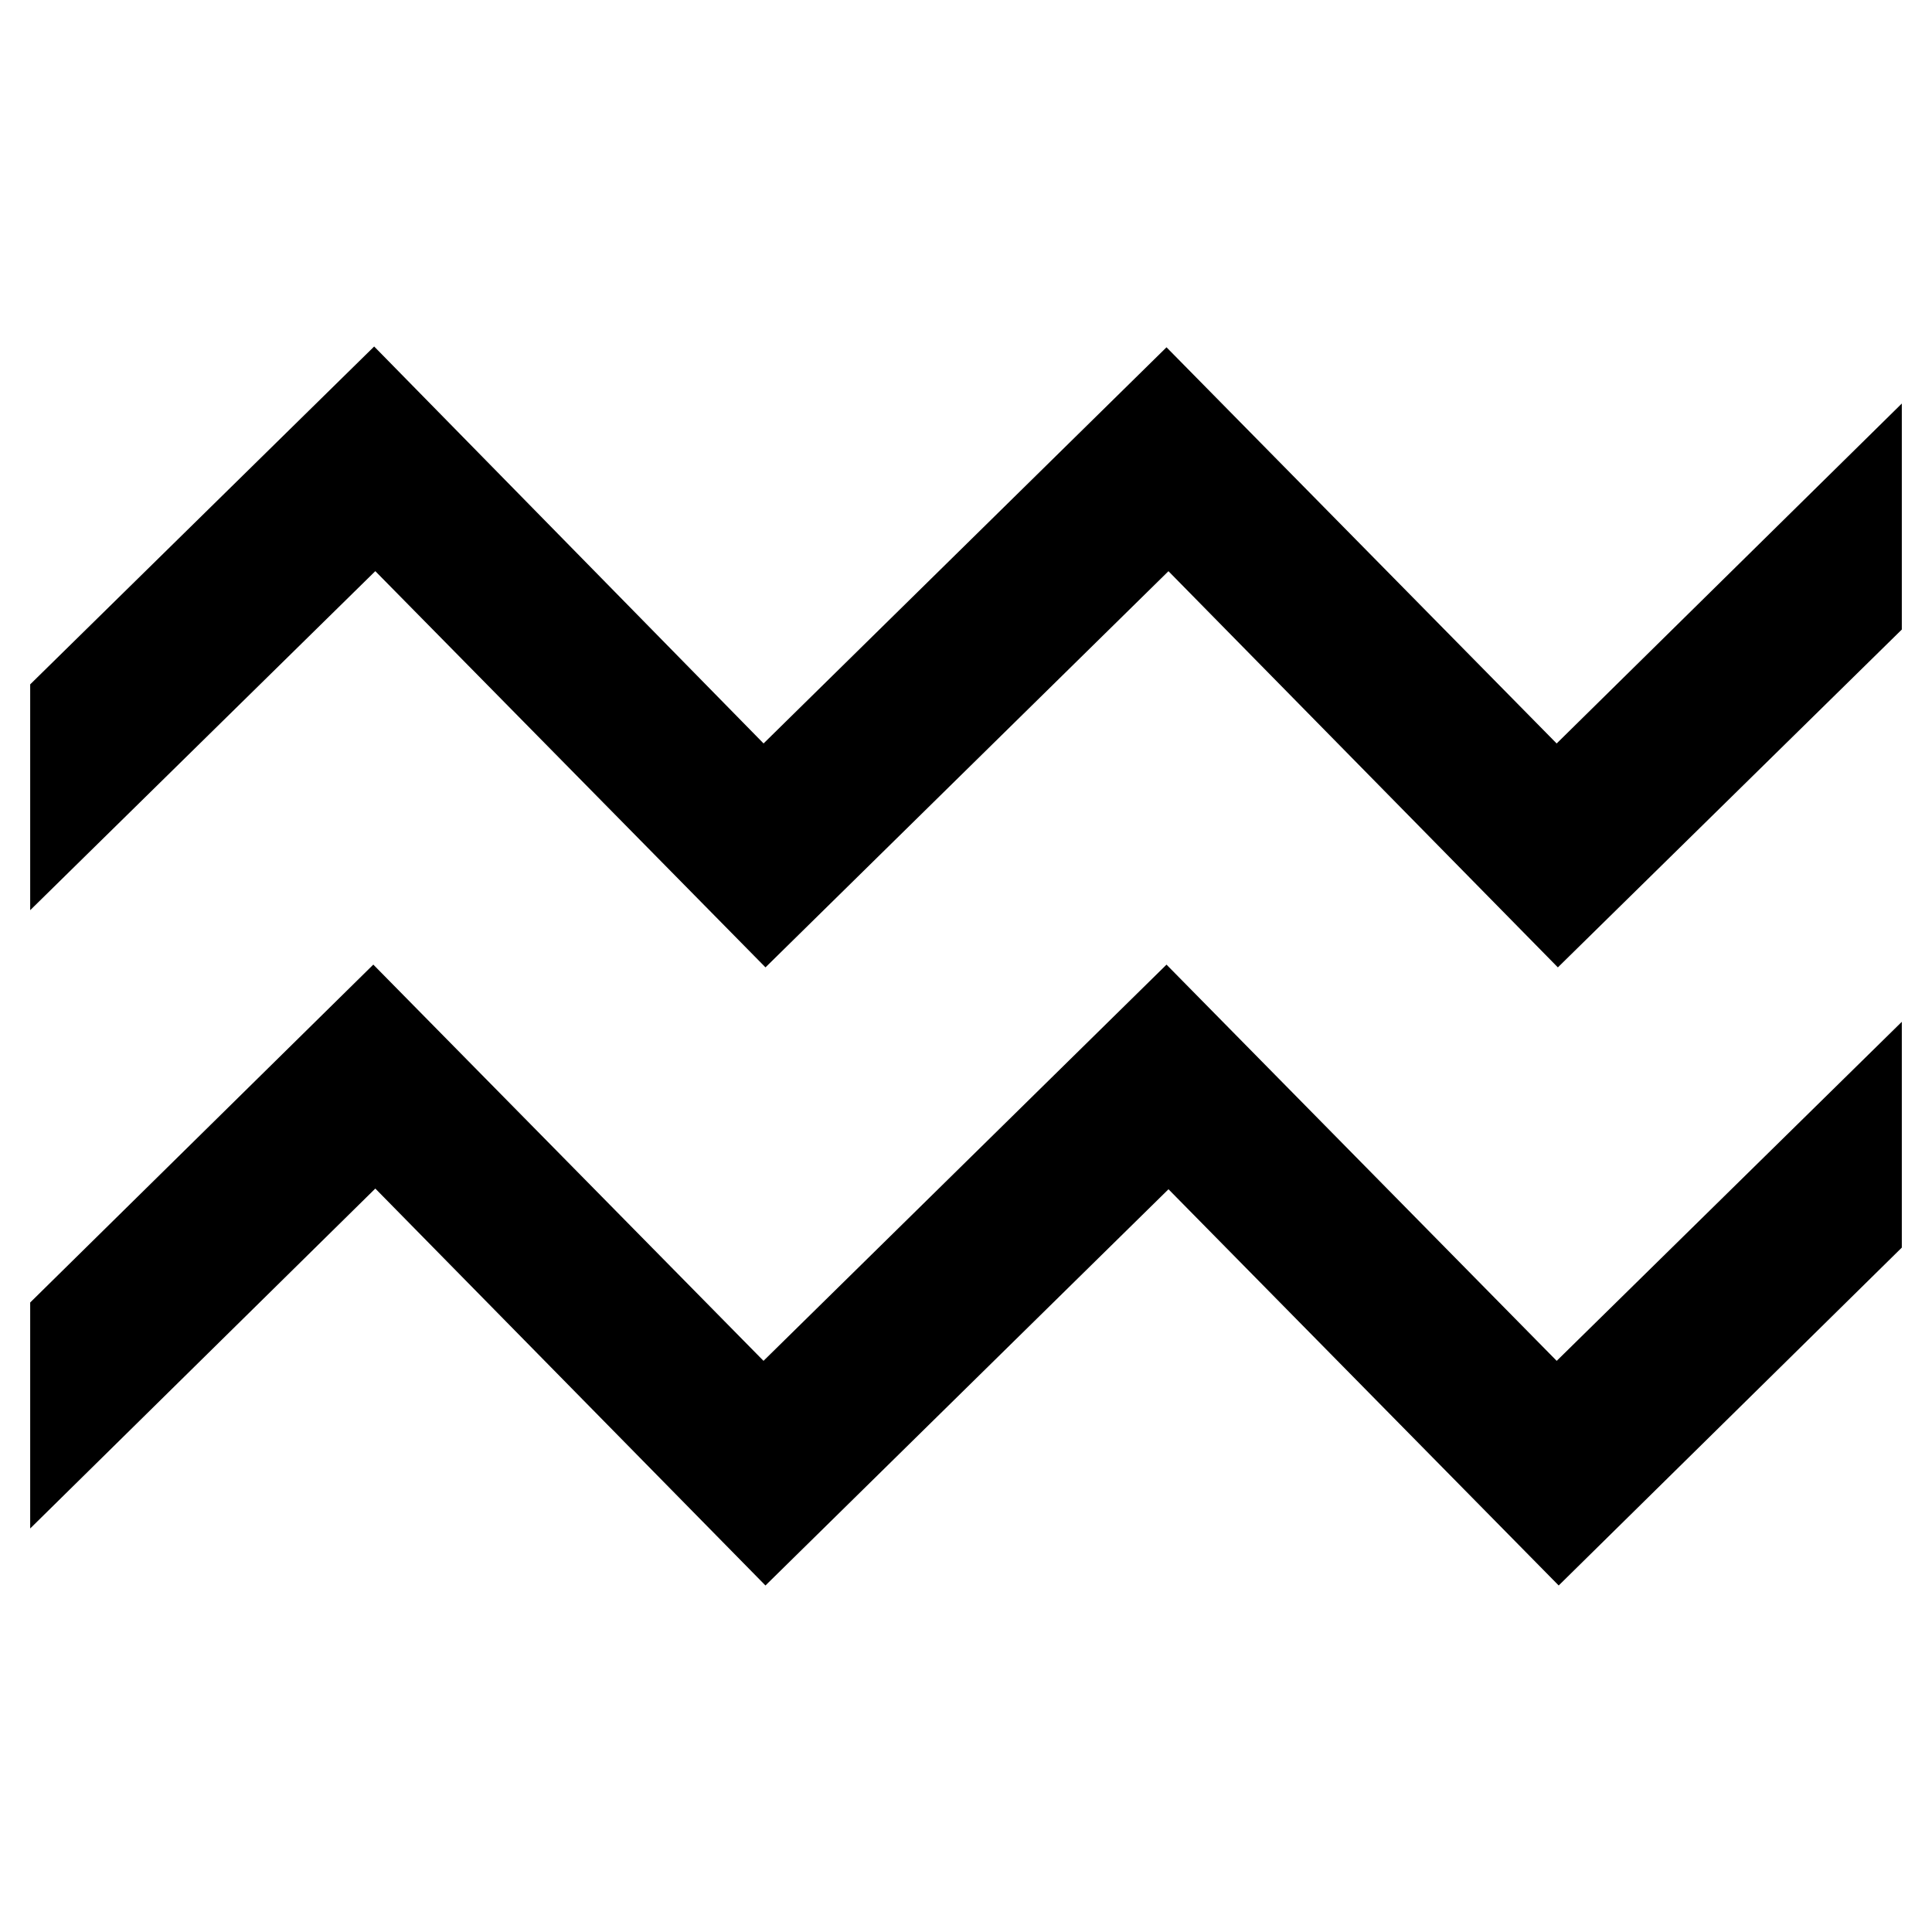
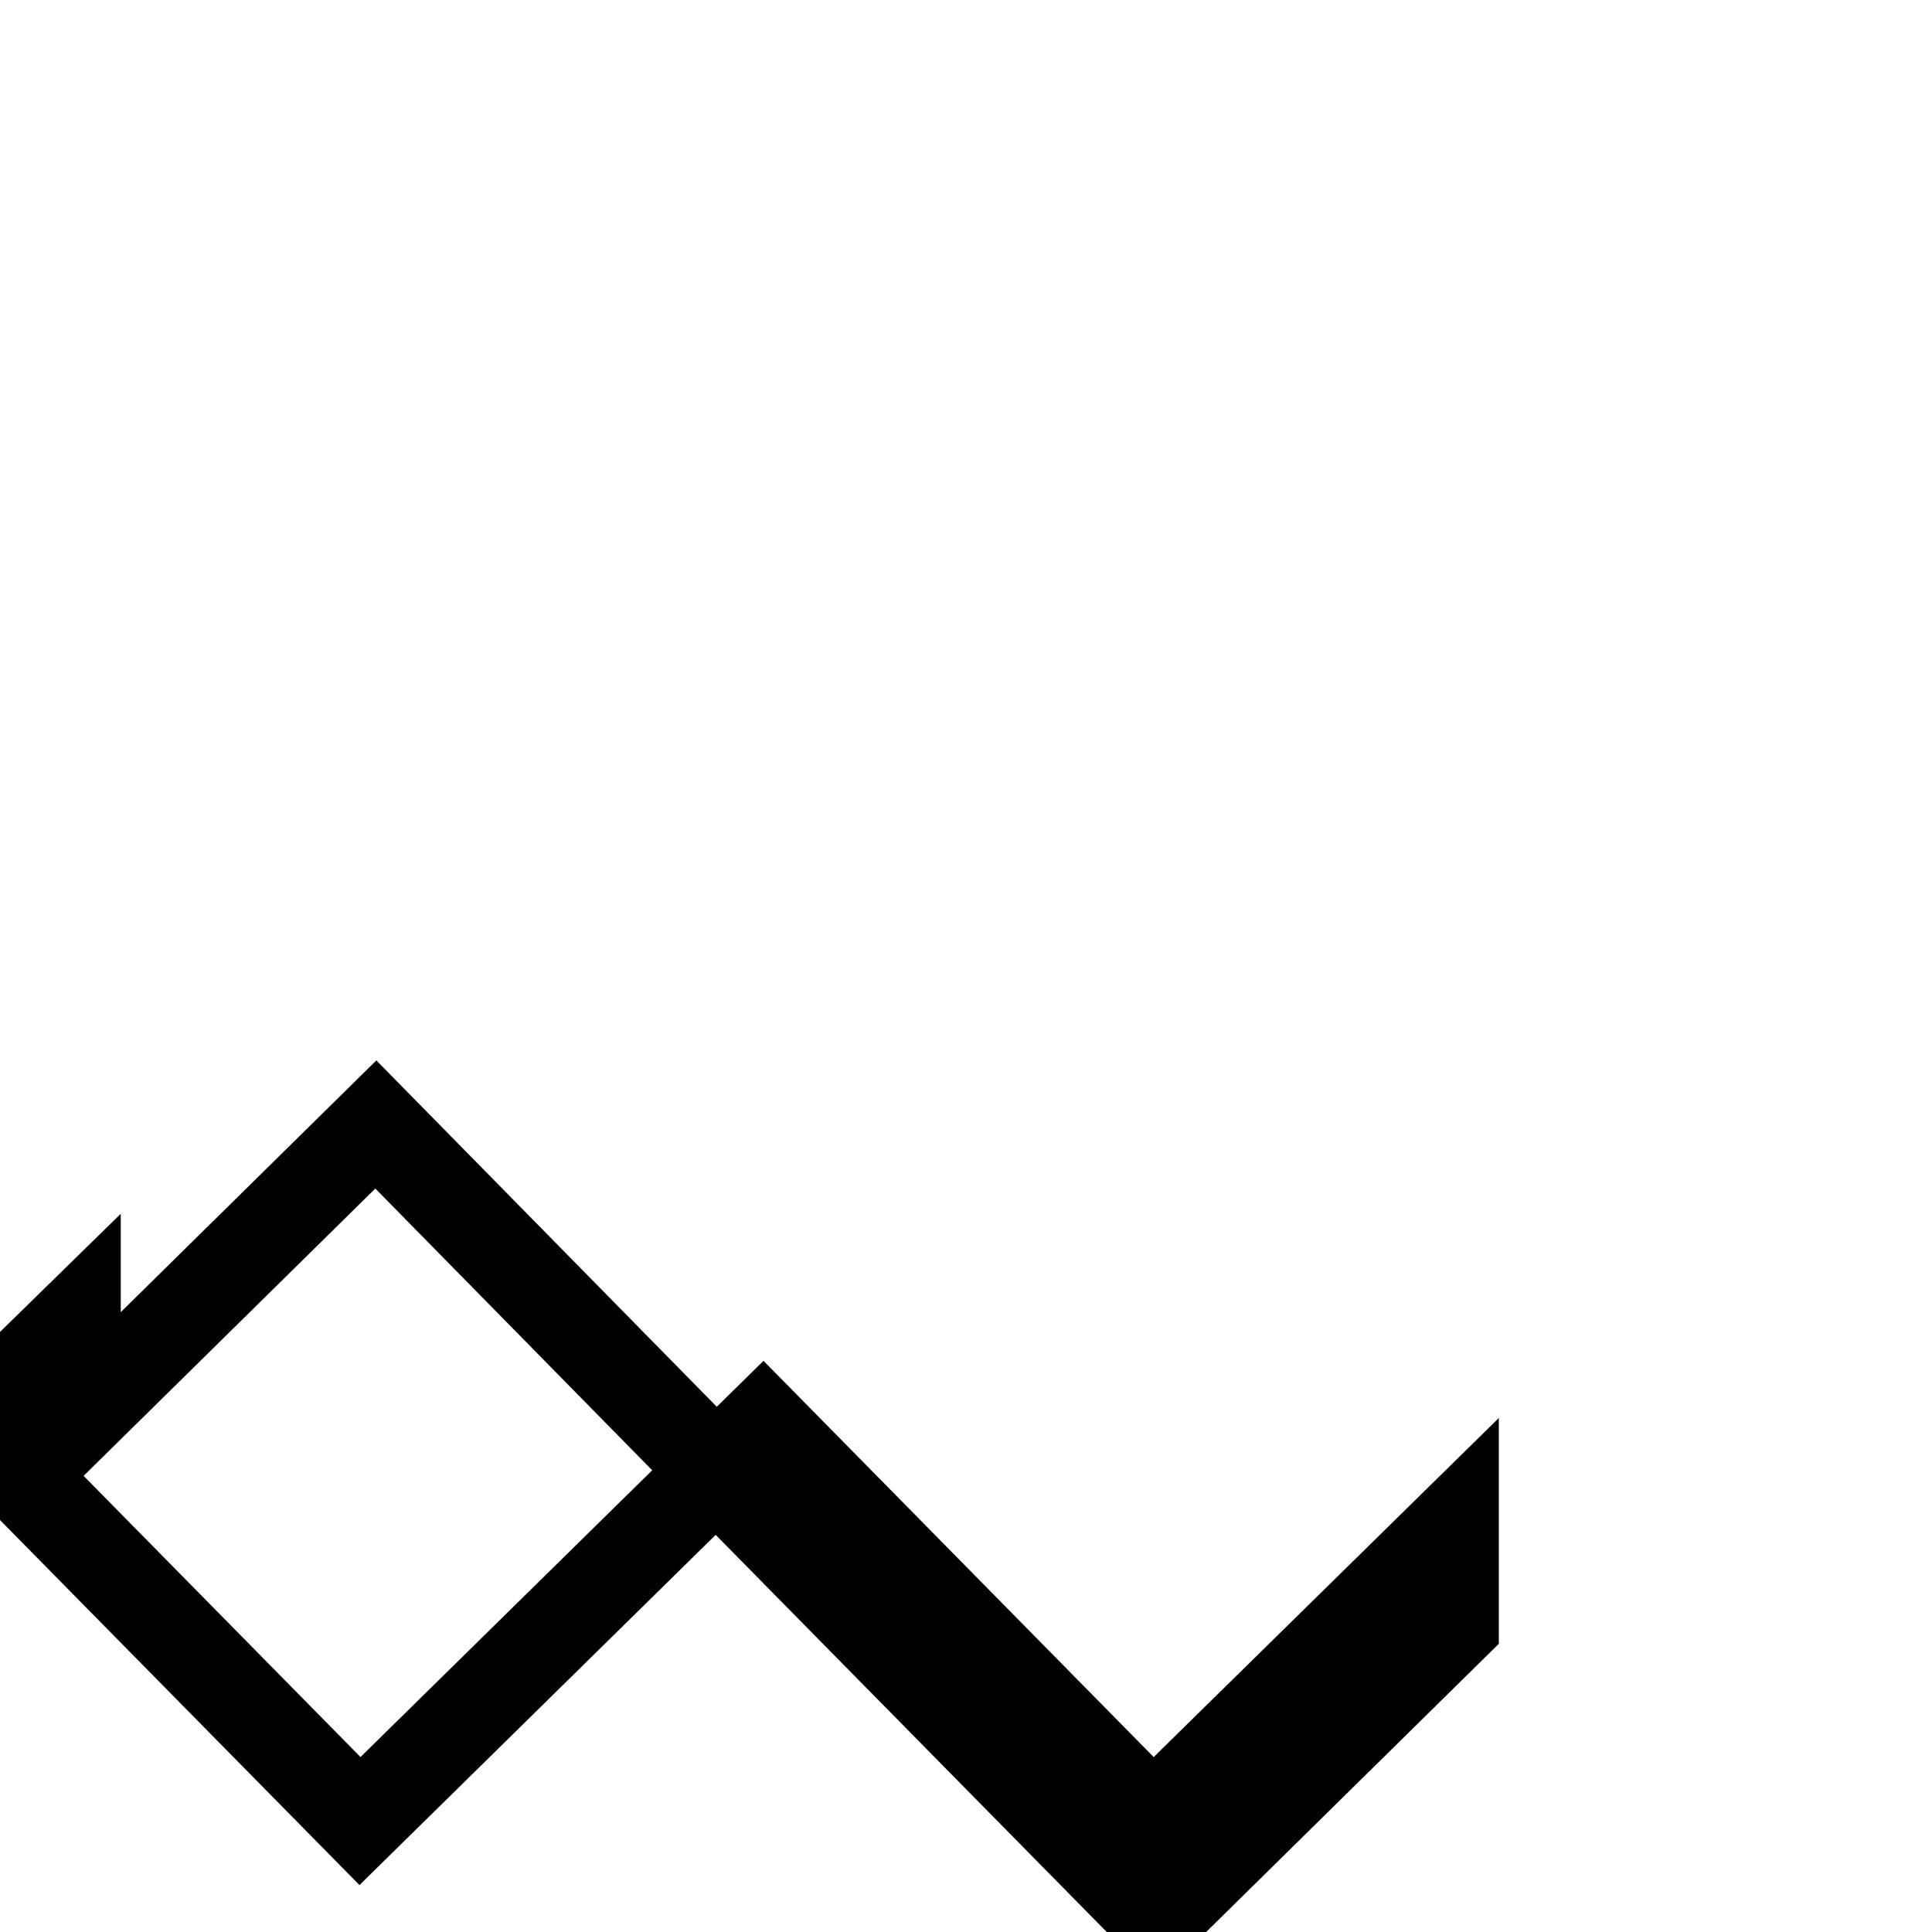
<svg xmlns="http://www.w3.org/2000/svg" version="1.1" x="0px" y="0px" viewBox="0 0 256 256" enable-background="new 0 0 256 256" xml:space="preserve">
  <g>
    <g>
-       <path stroke-width="12" fill-opacity="0" stroke="#000000" d="M101.5,201.6l53.4-52.5l51.7,52.5l39.4-38.8v-13.1l-39.8,39.1l-51.7-52.5l-53.4,52.5l-51.7-52.5L10,175.1v13.1L49.8,149L101.5,201.6z" />
-       <path stroke-width="12" fill-opacity="0" stroke="#000000" d="M206.5,119.7L246,80.9V67.8L206.2,107l-51.7-52.5L101.1,107L49.5,54.4L10,93.2v13.1l39.8-39.1l51.7,52.5l53.4-52.5L206.5,119.7z" />
+       <path stroke-width="12" fill-opacity="0" stroke="#000000" d="M101.5,201.6l51.7,52.5l39.4-38.8v-13.1l-39.8,39.1l-51.7-52.5l-53.4,52.5l-51.7-52.5L10,175.1v13.1L49.8,149L101.5,201.6z" />
    </g>
  </g>
</svg>